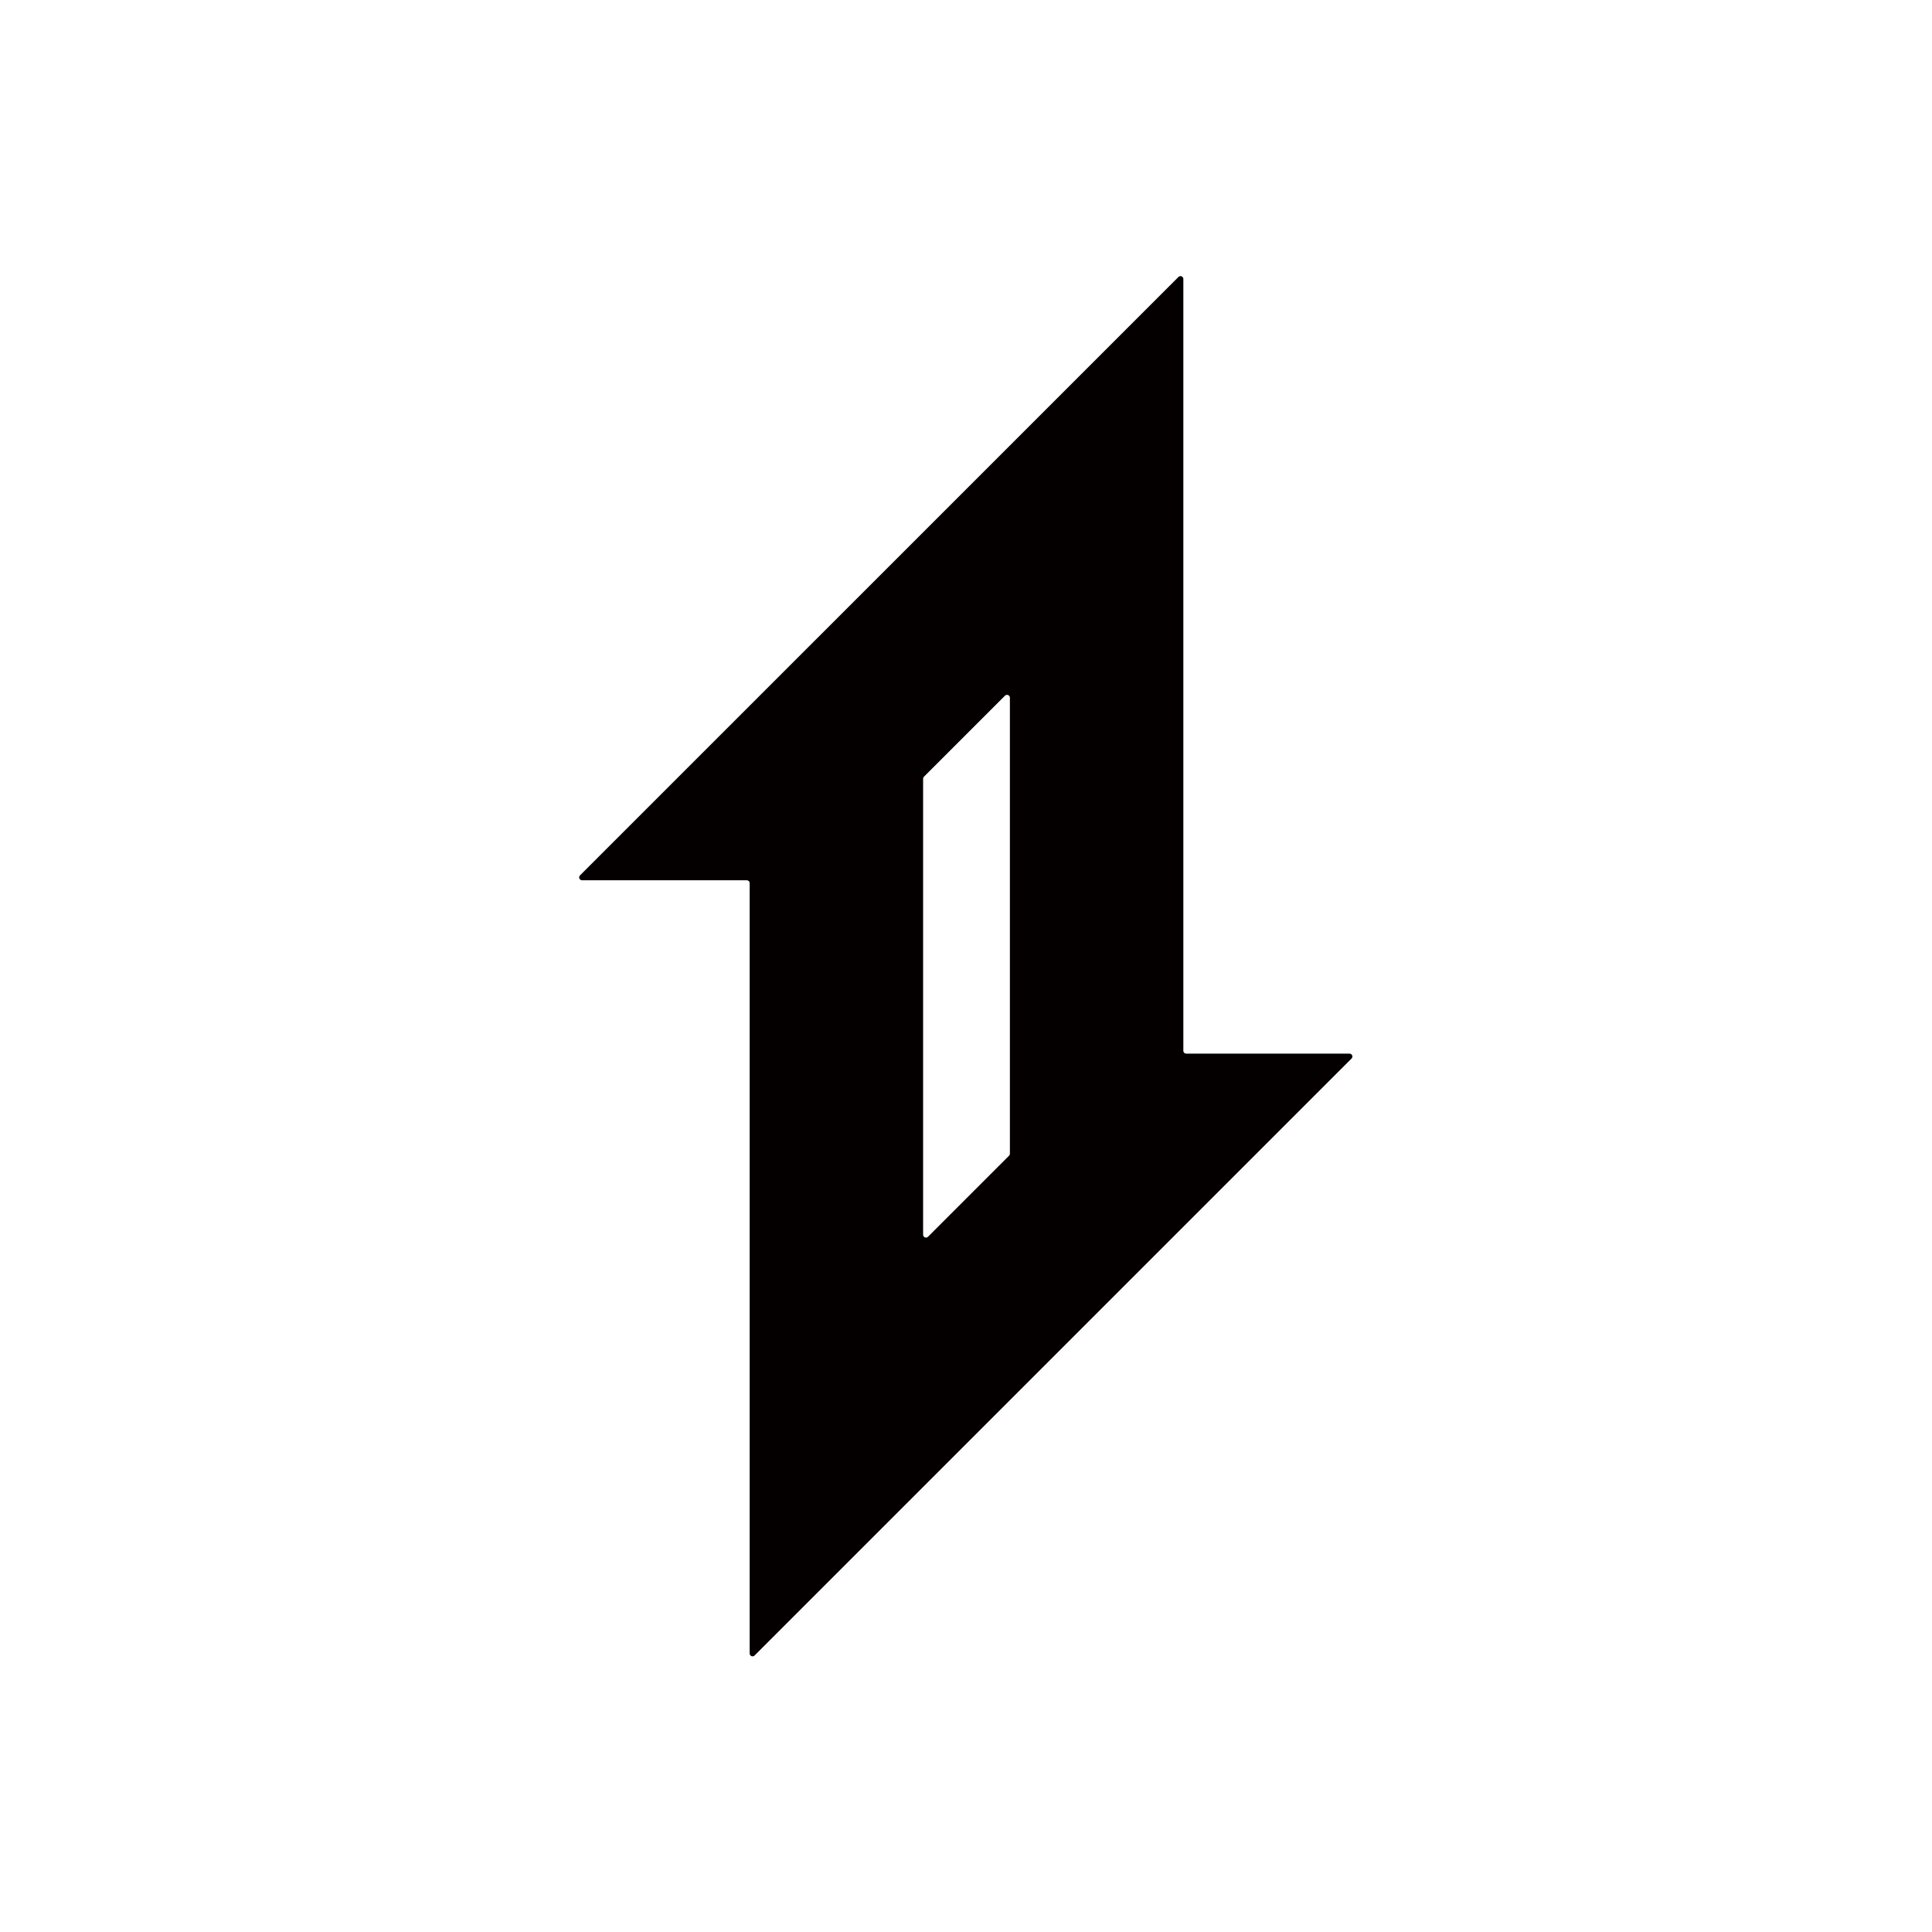
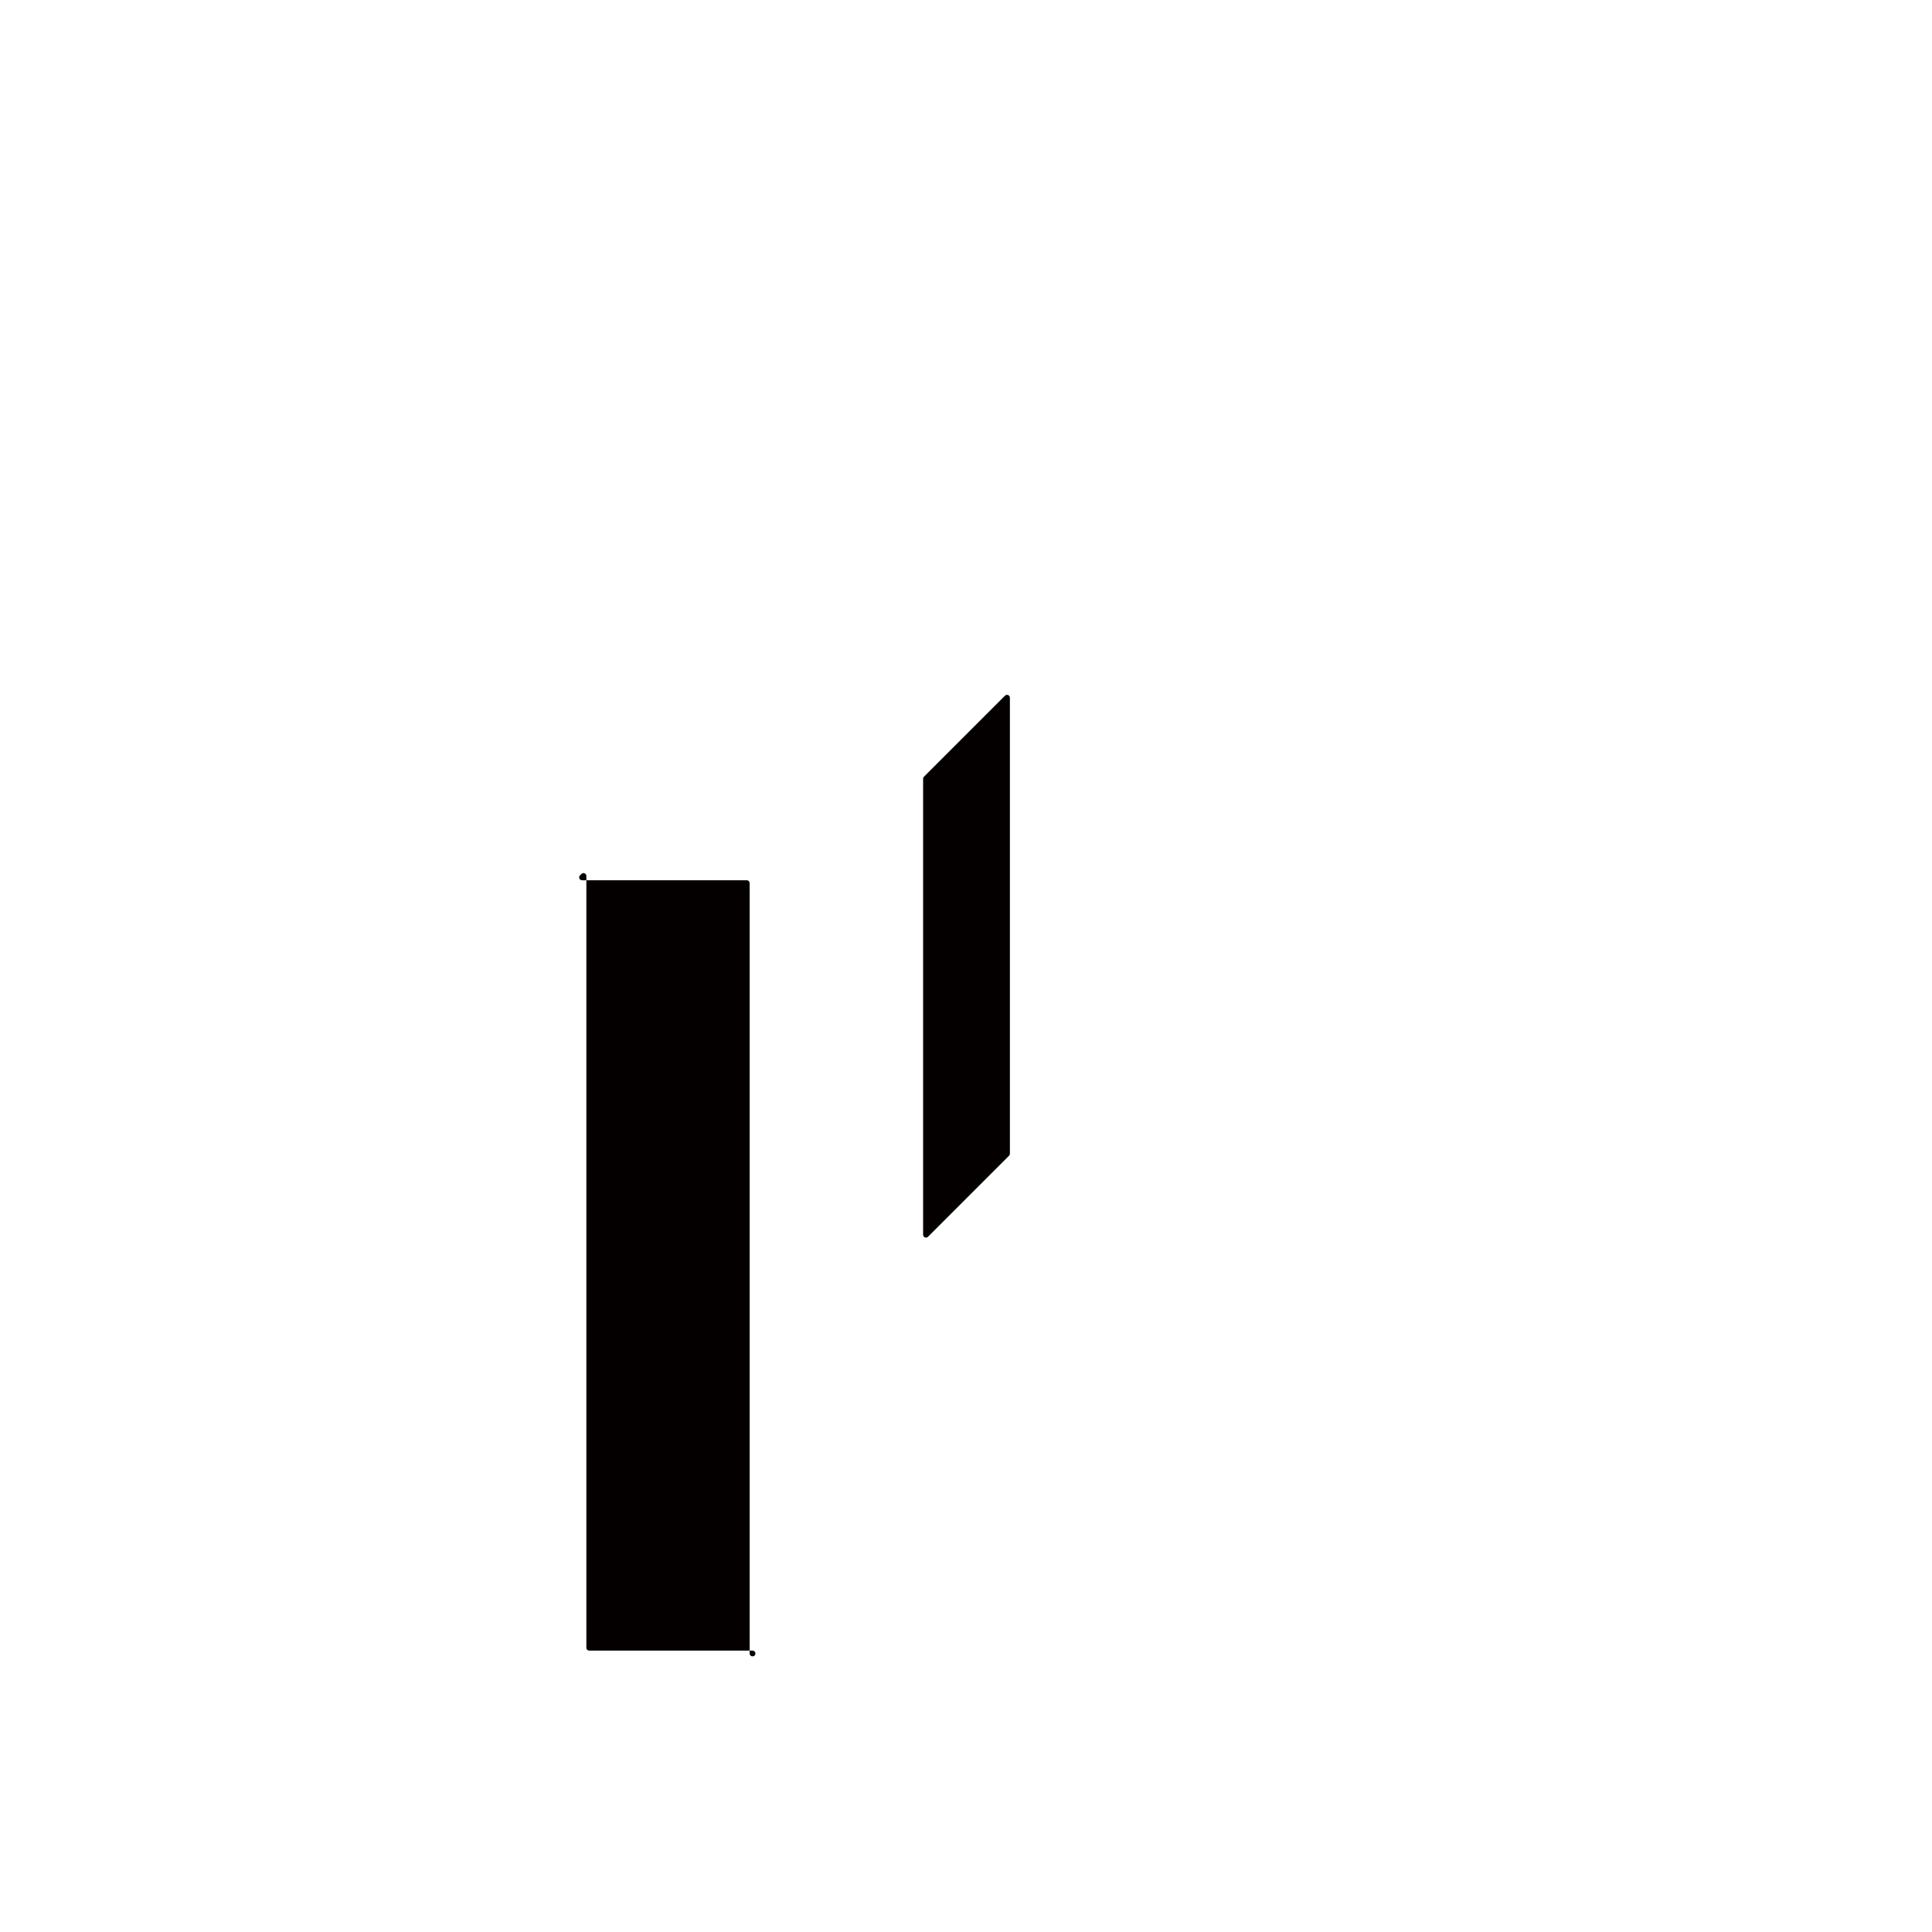
<svg xmlns="http://www.w3.org/2000/svg" version="1.1" id="图层_1" x="0px" y="0px" viewBox="0 0 500 500" style="enable-background:new 0 0 500 500;" xml:space="preserve">
  <style type="text/css">
	.st0{fill:#040000;}
</style>
-   <path class="st0" d="M195.28,428.45l154.5-154.5c0.47-0.47,0.14-1.27-0.53-1.27h-42.26c-0.41,0-0.74-0.32-0.74-0.73  c0-12.5,0-180.51,0-199.75c0-0.66-0.8-0.99-1.27-0.52L150.11,226.54c-0.47,0.47-0.14,1.27,0.53,1.27h42.63  c0.41,0,0.74,0.33,0.74,0.74v199.37C194.01,428.58,194.81,428.91,195.28,428.45z M261.36,180.57v118c0,0.2-0.08,0.39-0.22,0.53  l-20.97,20.97c-0.47,0.47-1.27,0.14-1.27-0.53v-118c0-0.2,0.08-0.39,0.22-0.53l20.97-20.97  C260.56,179.58,261.36,179.91,261.36,180.57z" />
+   <path class="st0" d="M195.28,428.45c0.47-0.47,0.14-1.27-0.53-1.27h-42.26c-0.41,0-0.74-0.32-0.74-0.73  c0-12.5,0-180.51,0-199.75c0-0.66-0.8-0.99-1.27-0.52L150.11,226.54c-0.47,0.47-0.14,1.27,0.53,1.27h42.63  c0.41,0,0.74,0.33,0.74,0.74v199.37C194.01,428.58,194.81,428.91,195.28,428.45z M261.36,180.57v118c0,0.2-0.08,0.39-0.22,0.53  l-20.97,20.97c-0.47,0.47-1.27,0.14-1.27-0.53v-118c0-0.2,0.08-0.39,0.22-0.53l20.97-20.97  C260.56,179.58,261.36,179.91,261.36,180.57z" />
</svg>